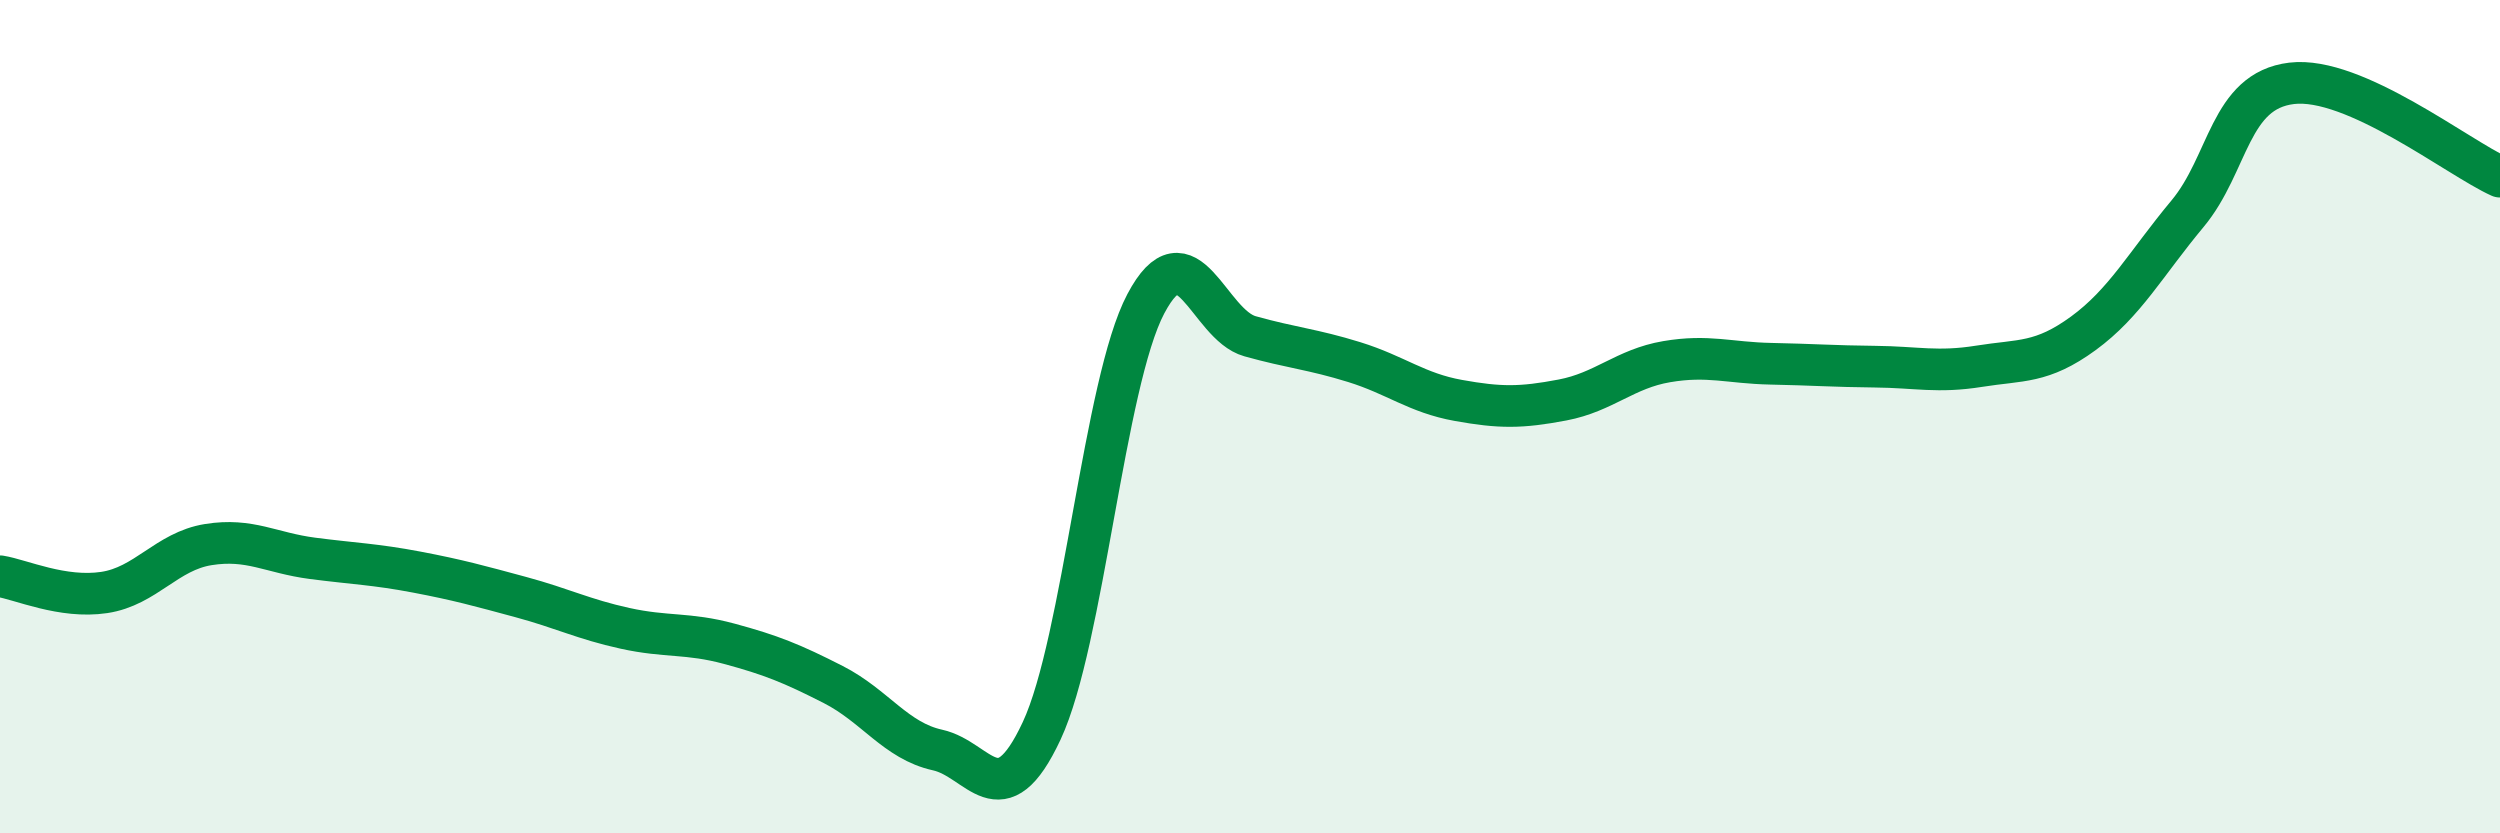
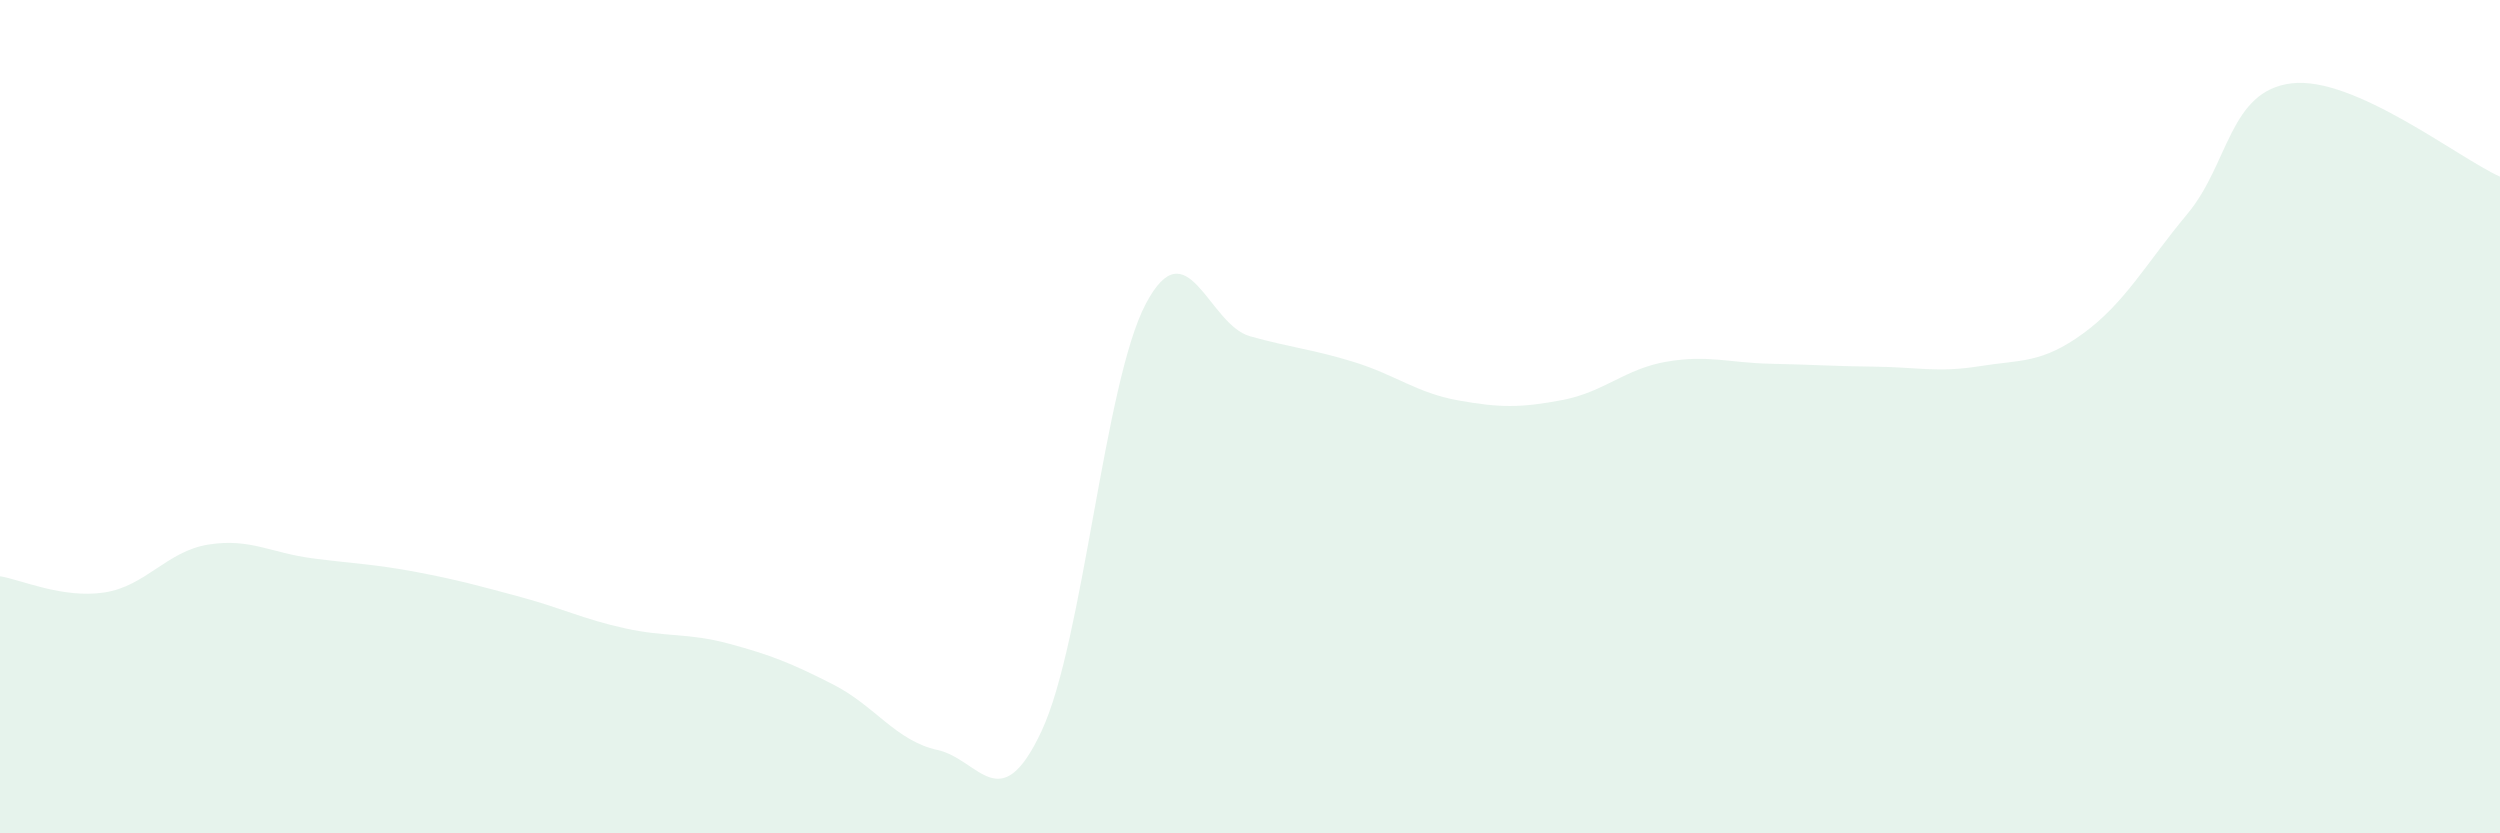
<svg xmlns="http://www.w3.org/2000/svg" width="60" height="20" viewBox="0 0 60 20">
  <path d="M 0,13.83 C 0.5,13.91 1.5,14.37 2.5,14.22 C 3.5,14.07 4,13.23 5,13.07 C 6,12.91 6.5,13.27 7.5,13.4 C 8.5,13.53 9,13.54 10,13.73 C 11,13.92 11.5,14.06 12.5,14.33 C 13.5,14.6 14,14.86 15,15.08 C 16,15.3 16.5,15.18 17.5,15.45 C 18.5,15.72 19,15.92 20,16.43 C 21,16.94 21.5,17.78 22.5,18 C 23.5,18.22 24,19.68 25,17.54 C 26,15.4 26.5,9.18 27.5,7.29 C 28.5,5.4 29,7.79 30,8.07 C 31,8.35 31.5,8.38 32.5,8.69 C 33.5,9 34,9.43 35,9.61 C 36,9.79 36.5,9.79 37.5,9.6 C 38.5,9.41 39,8.85 40,8.68 C 41,8.51 41.5,8.71 42.5,8.73 C 43.5,8.75 44,8.79 45,8.8 C 46,8.81 46.5,8.95 47.5,8.79 C 48.5,8.63 49,8.73 50,8 C 51,7.27 51.5,6.33 52.5,5.13 C 53.5,3.93 53.5,2.18 55,2 C 56.5,1.82 59,3.79 60,4.24L60 20L0 20Z" fill="#008740" opacity="0.1" stroke-linecap="round" stroke-linejoin="round" />
-   <path d="M 0,13.83 C 0.5,13.91 1.5,14.37 2.5,14.22 C 3.5,14.07 4,13.23 5,13.07 C 6,12.91 6.5,13.27 7.5,13.4 C 8.5,13.53 9,13.54 10,13.73 C 11,13.92 11.5,14.06 12.5,14.33 C 13.5,14.6 14,14.86 15,15.08 C 16,15.3 16.5,15.18 17.5,15.45 C 18.5,15.72 19,15.92 20,16.43 C 21,16.94 21.5,17.78 22.5,18 C 23.5,18.22 24,19.68 25,17.54 C 26,15.4 26.5,9.18 27.5,7.29 C 28.5,5.4 29,7.79 30,8.07 C 31,8.35 31.5,8.38 32.5,8.69 C 33.5,9 34,9.43 35,9.61 C 36,9.79 36.5,9.79 37.5,9.6 C 38.5,9.41 39,8.85 40,8.68 C 41,8.51 41.5,8.71 42.5,8.73 C 43.5,8.75 44,8.79 45,8.8 C 46,8.81 46.5,8.95 47.5,8.79 C 48.5,8.63 49,8.73 50,8 C 51,7.27 51.5,6.33 52.5,5.13 C 53.5,3.93 53.5,2.18 55,2 C 56.5,1.82 59,3.79 60,4.24" stroke="#008740" stroke-width="1" fill="none" stroke-linecap="round" stroke-linejoin="round" />
</svg>